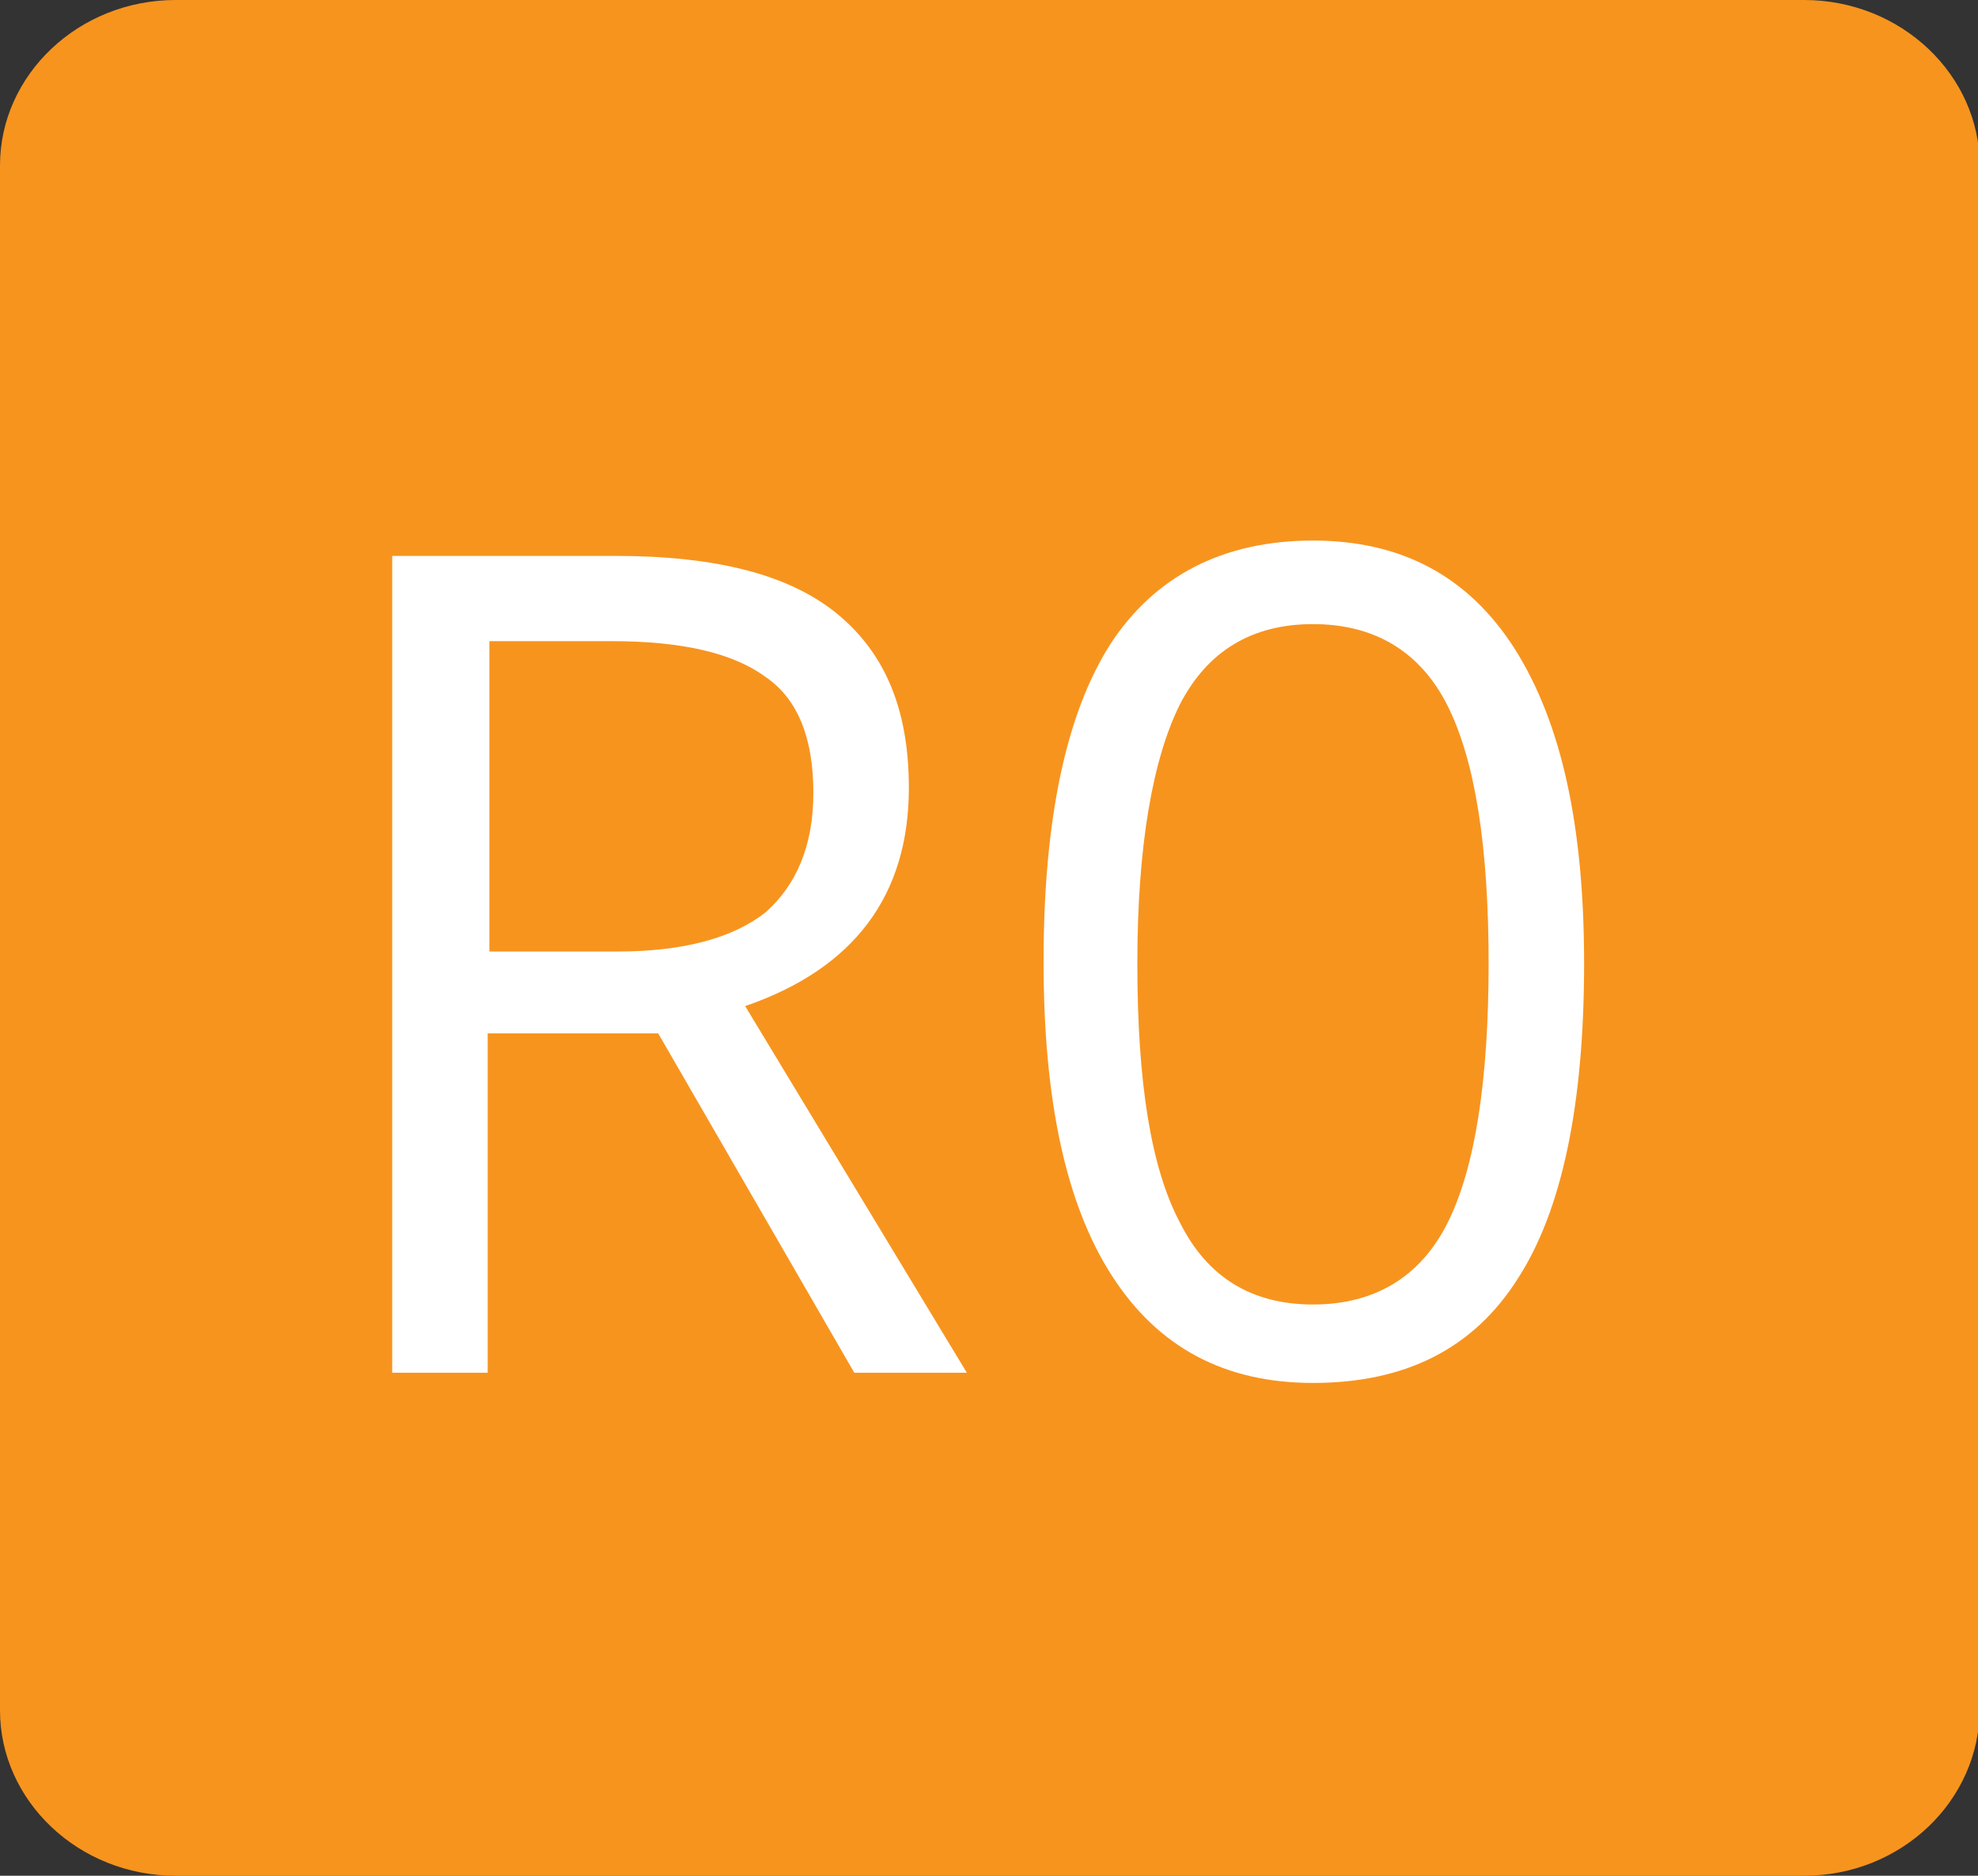
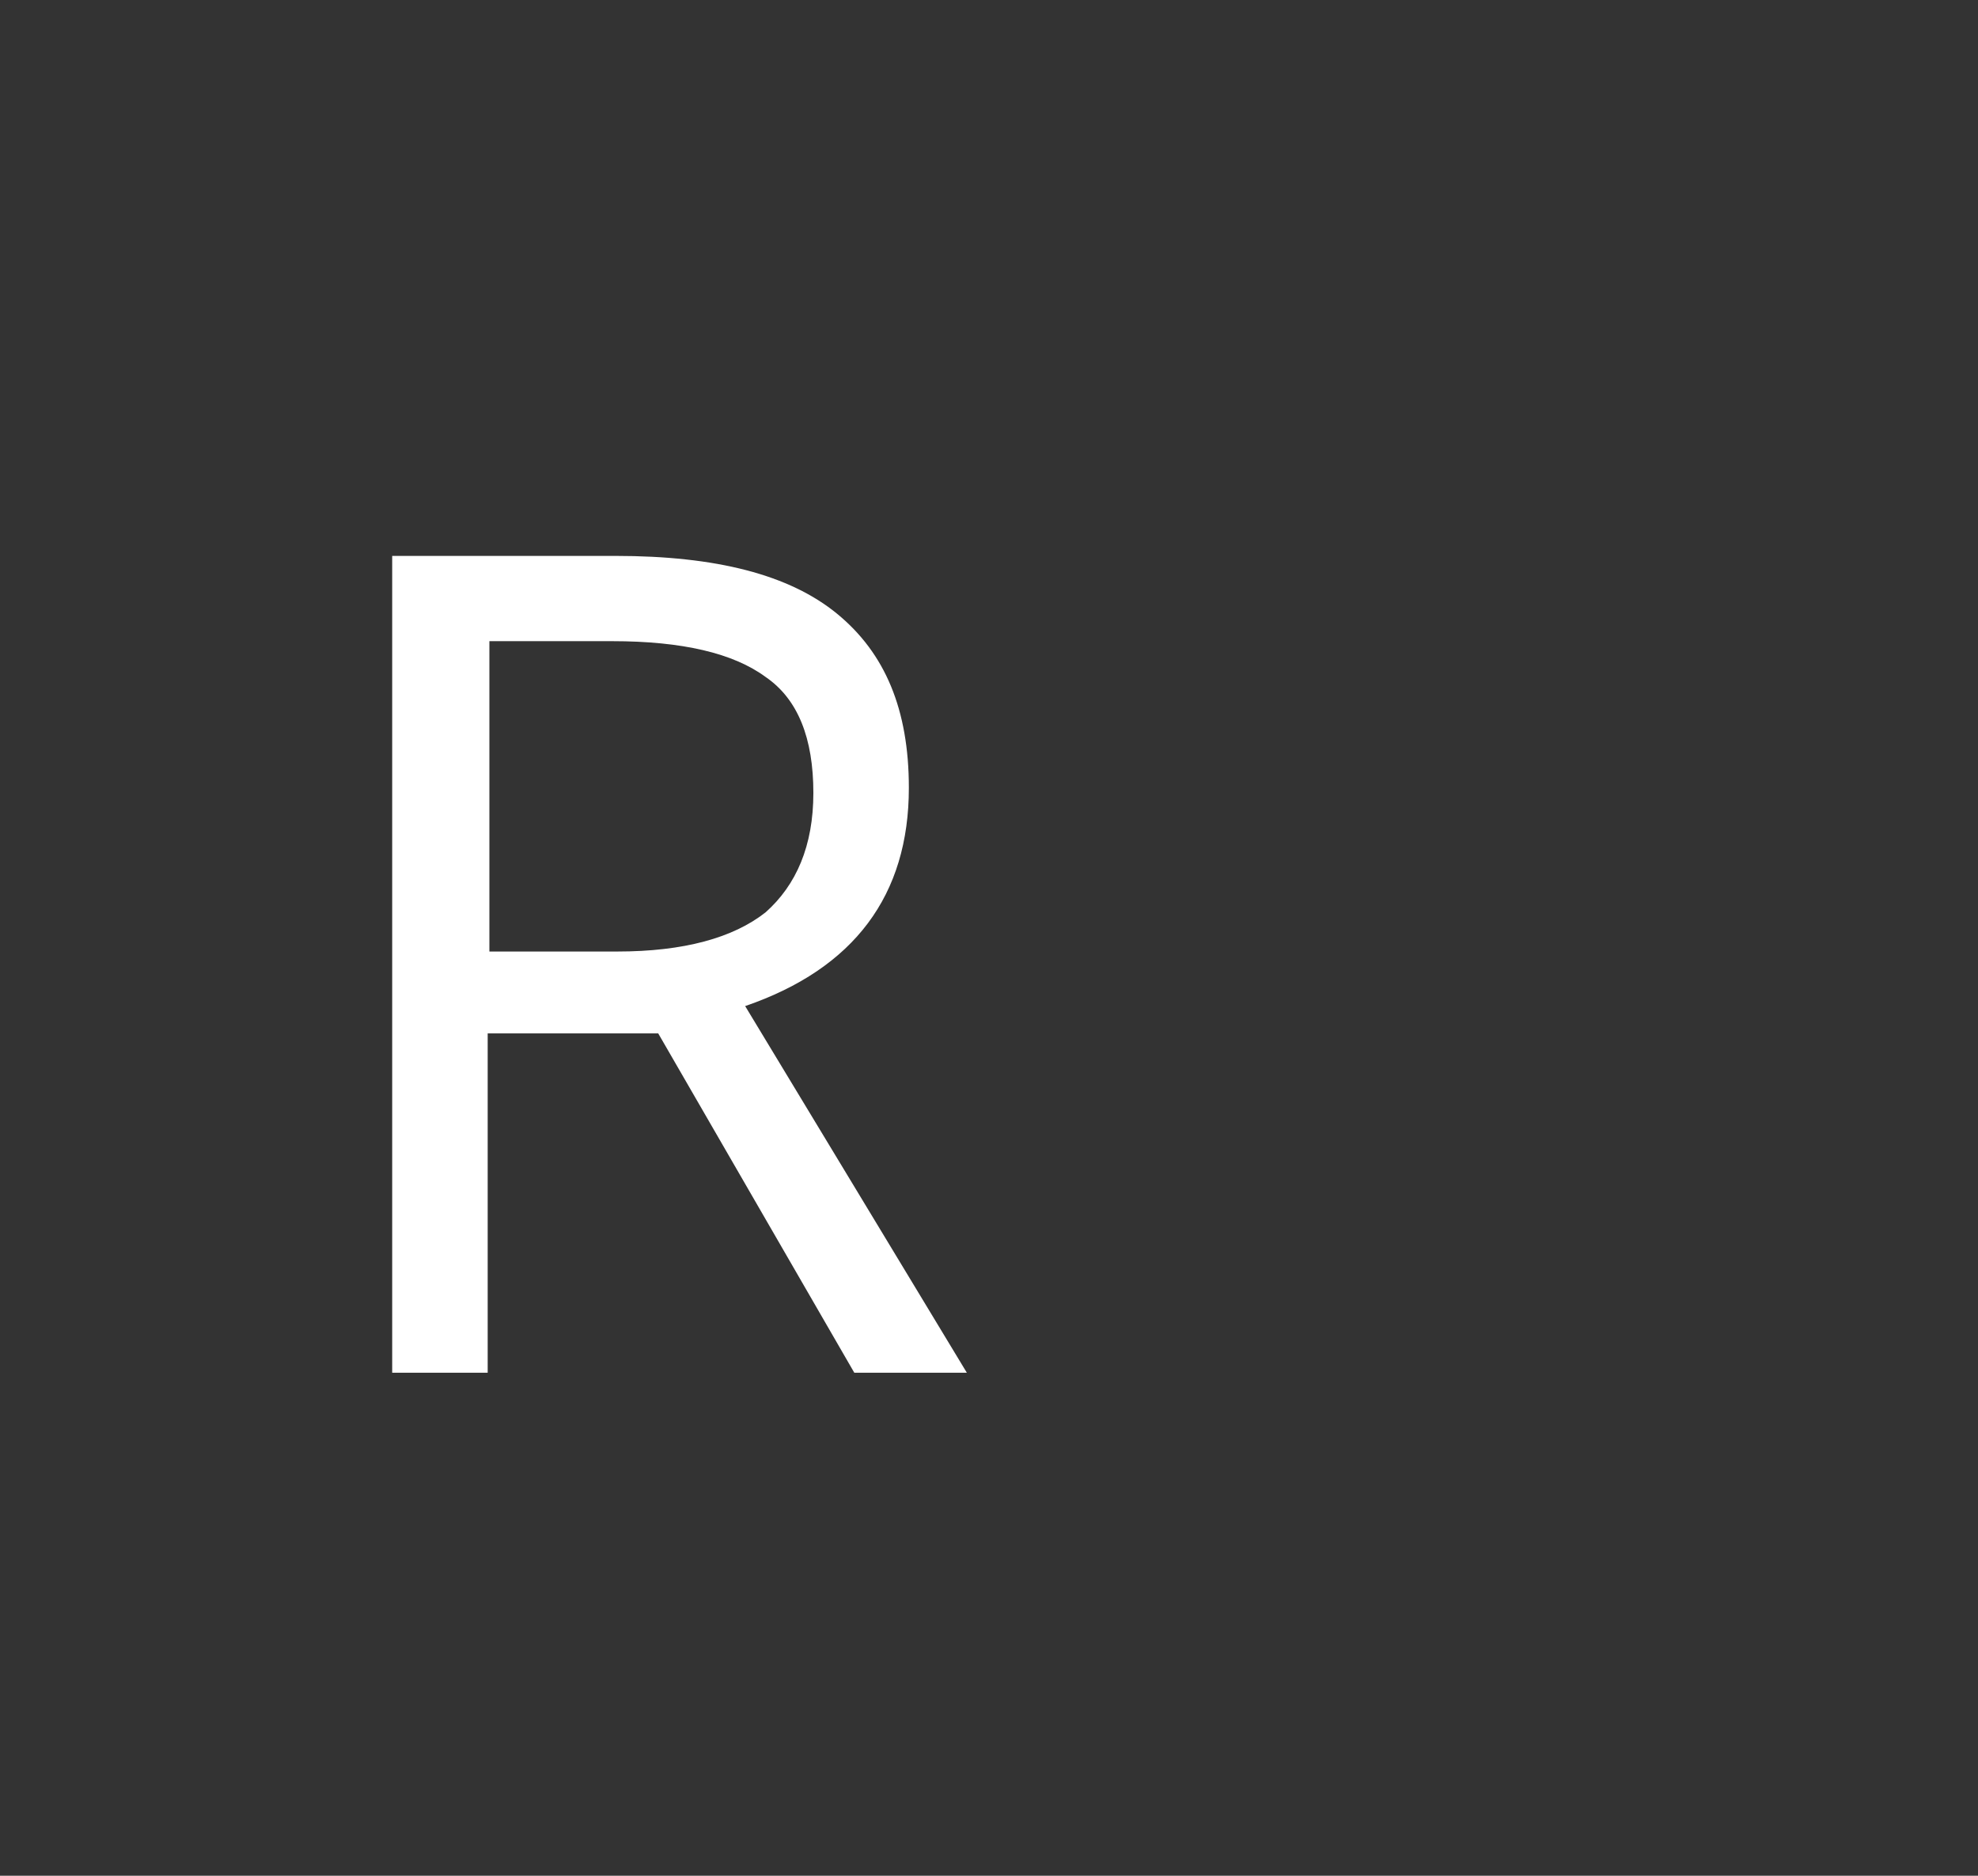
<svg xmlns="http://www.w3.org/2000/svg" version="1.1" id="Layer_1" x="0px" y="0px" viewBox="0 0 116 110" style="enable-background:new 0 0 116 110;" xml:space="preserve">
  <rect x="0" y="0" width="116" height="110" fill="#333333" stroke="none" />
  <style type="text/css">
	.st0{fill:#F7941E;}
	.st1{fill:#FFFFFF;}
</style>
  <g>
-     <path class="st0" d="M105.8,110H10.3C4.6,110,0,105.6,0,100.3V9.7C0,4.4,4.6,0,10.3,0h95.5c5.7,0,10.3,4.4,10.3,9.7v90.5   C116.1,105.6,111.5,110,105.8,110" />
    <g>
      <path class="st1" d="M28.6,60.6v19.9H23V32.6h13.1c5.9,0,10.2,1.1,13,3.4c2.8,2.3,4.2,5.6,4.2,10.2c0,6.3-3.2,10.6-9.6,12.8    l13,21.5h-6.6L38.6,60.6H28.6z M28.6,55.8h7.6c3.9,0,6.8-0.8,8.7-2.3c1.8-1.6,2.8-3.9,2.8-7c0-3.2-0.9-5.5-2.8-6.8    c-1.9-1.4-4.9-2.1-9-2.1h-7.2V55.8z" />
-       <path class="st1" d="M92.9,56.5c0,8.3-1.3,14.5-3.9,18.5c-2.6,4.1-6.6,6.1-12,6.1c-5.2,0-9.1-2.1-11.8-6.3c-2.7-4.2-4-10.3-4-18.4    c0-8.3,1.3-14.5,3.9-18.6c2.6-4,6.6-6.1,11.9-6.1c5.2,0,9.1,2.1,11.8,6.3C91.6,42.4,92.9,48.5,92.9,56.5z M66.7,56.5    c0,7,0.8,12,2.5,15.2c1.6,3.2,4.2,4.8,7.8,4.8c3.6,0,6.3-1.6,7.9-4.8c1.6-3.2,2.4-8.3,2.4-15.2c0-6.9-0.8-11.9-2.4-15.1    c-1.6-3.2-4.3-4.8-7.9-4.8c-3.6,0-6.2,1.6-7.8,4.7C67.6,44.5,66.7,49.6,66.7,56.5z" />
    </g>
  </g>
</svg>